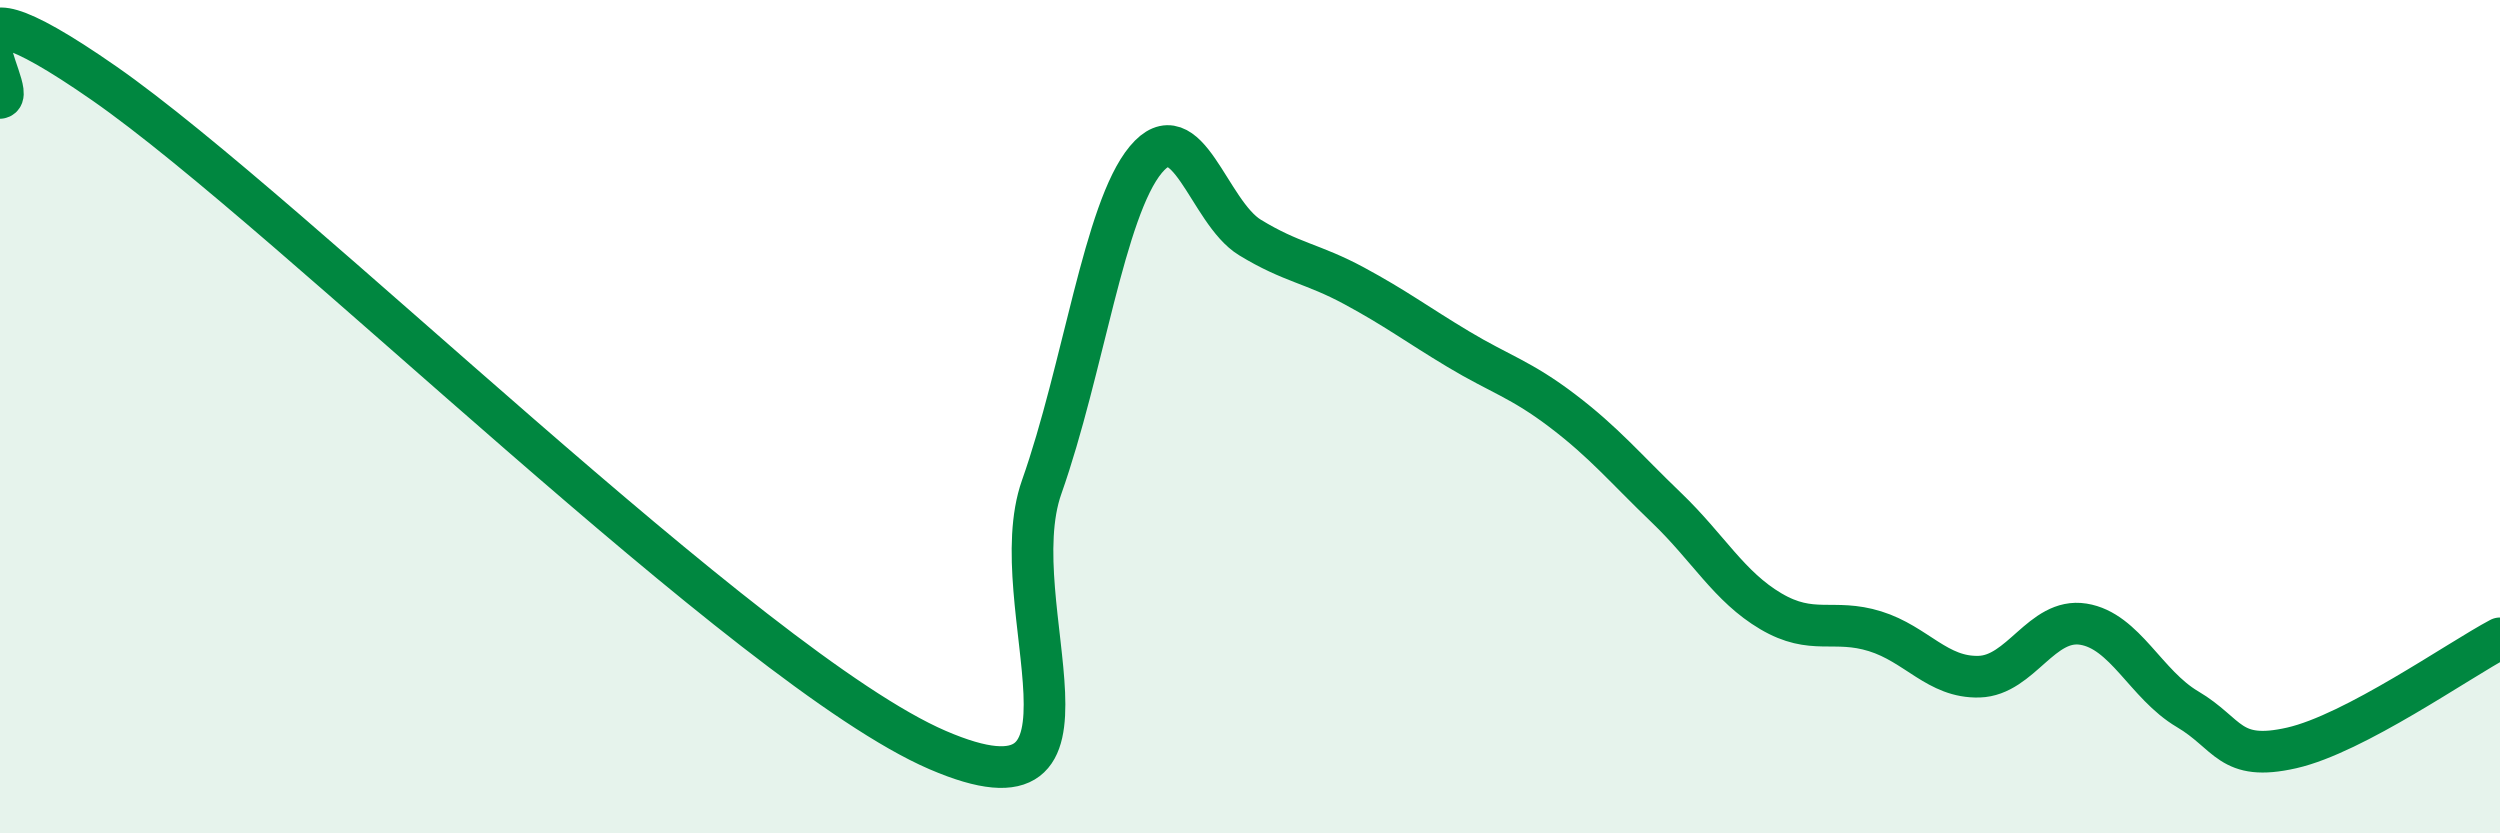
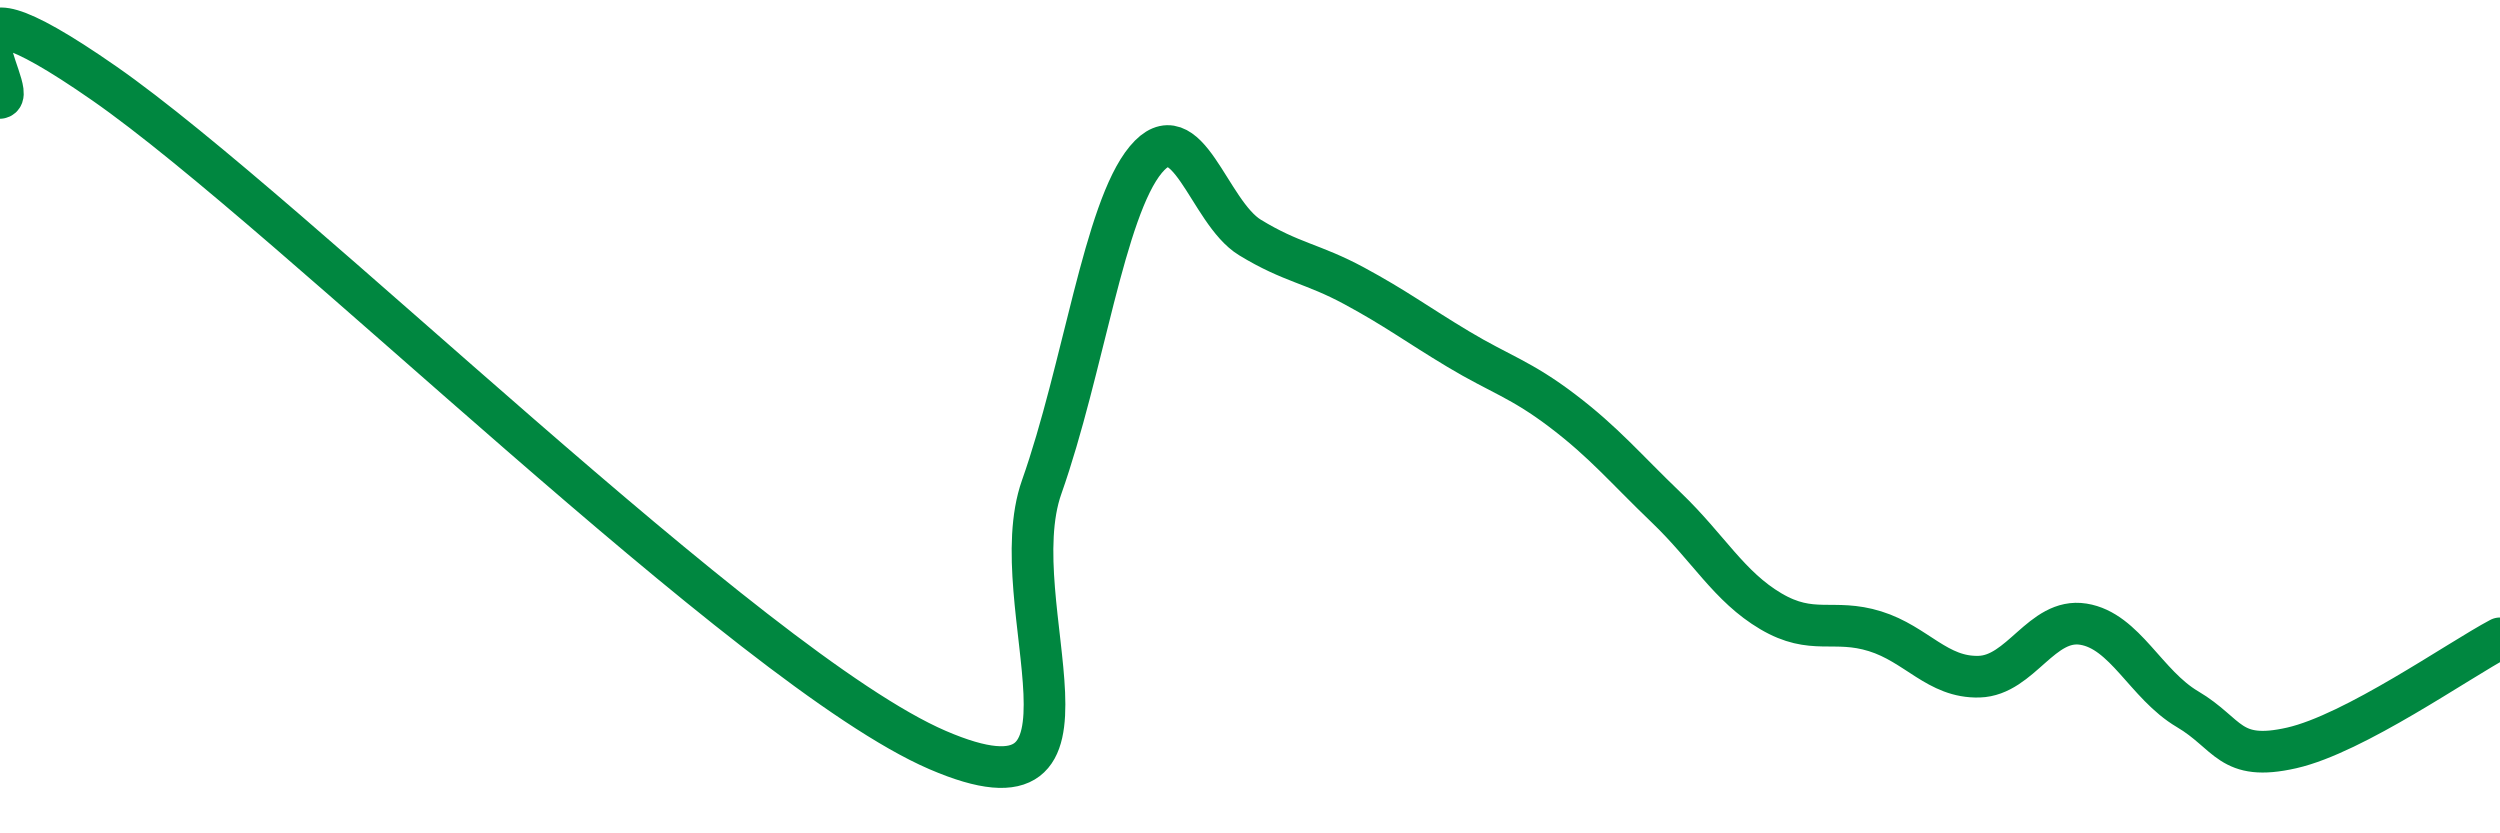
<svg xmlns="http://www.w3.org/2000/svg" width="60" height="20" viewBox="0 0 60 20">
-   <path d="M 0,2.35 C 0.5,2.28 -2,-1.13 2.5,2 C 7,5.13 18,16.06 22.5,18 C 27,19.94 24,14.52 25,11.69 C 26,8.86 26.5,5.03 27.5,3.83 C 28.5,2.63 29,5.09 30,5.7 C 31,6.31 31.5,6.32 32.5,6.86 C 33.5,7.4 34,7.78 35,8.38 C 36,8.98 36.5,9.1 37.5,9.86 C 38.5,10.62 39,11.23 40,12.19 C 41,13.15 41.5,14.08 42.5,14.67 C 43.5,15.26 44,14.84 45,15.15 C 46,15.46 46.5,16.27 47.5,16.24 C 48.5,16.21 49,14.82 50,14.98 C 51,15.14 51.5,16.43 52.5,17.02 C 53.5,17.61 53.5,18.29 55,17.95 C 56.5,17.61 59,15.85 60,15.32L60 20L0 20Z" fill="#008740" opacity="0.1" stroke-linecap="round" stroke-linejoin="round" />
  <path d="M 0,2.35 C 0.5,2.28 -2,-1.13 2.5,2 C 7,5.13 18,16.06 22.5,18 C 27,19.94 24,14.52 25,11.69 C 26,8.86 26.5,5.03 27.5,3.83 C 28.5,2.63 29,5.09 30,5.7 C 31,6.31 31.5,6.32 32.5,6.86 C 33.5,7.4 34,7.78 35,8.38 C 36,8.98 36.5,9.1 37.5,9.86 C 38.5,10.62 39,11.23 40,12.19 C 41,13.15 41.5,14.08 42.5,14.67 C 43.5,15.26 44,14.84 45,15.15 C 46,15.46 46.5,16.27 47.5,16.24 C 48.5,16.21 49,14.82 50,14.98 C 51,15.14 51.5,16.43 52.5,17.02 C 53.5,17.61 53.5,18.29 55,17.95 C 56.5,17.61 59,15.85 60,15.32" stroke="#008740" stroke-width="1" fill="none" stroke-linecap="round" stroke-linejoin="round" />
</svg>